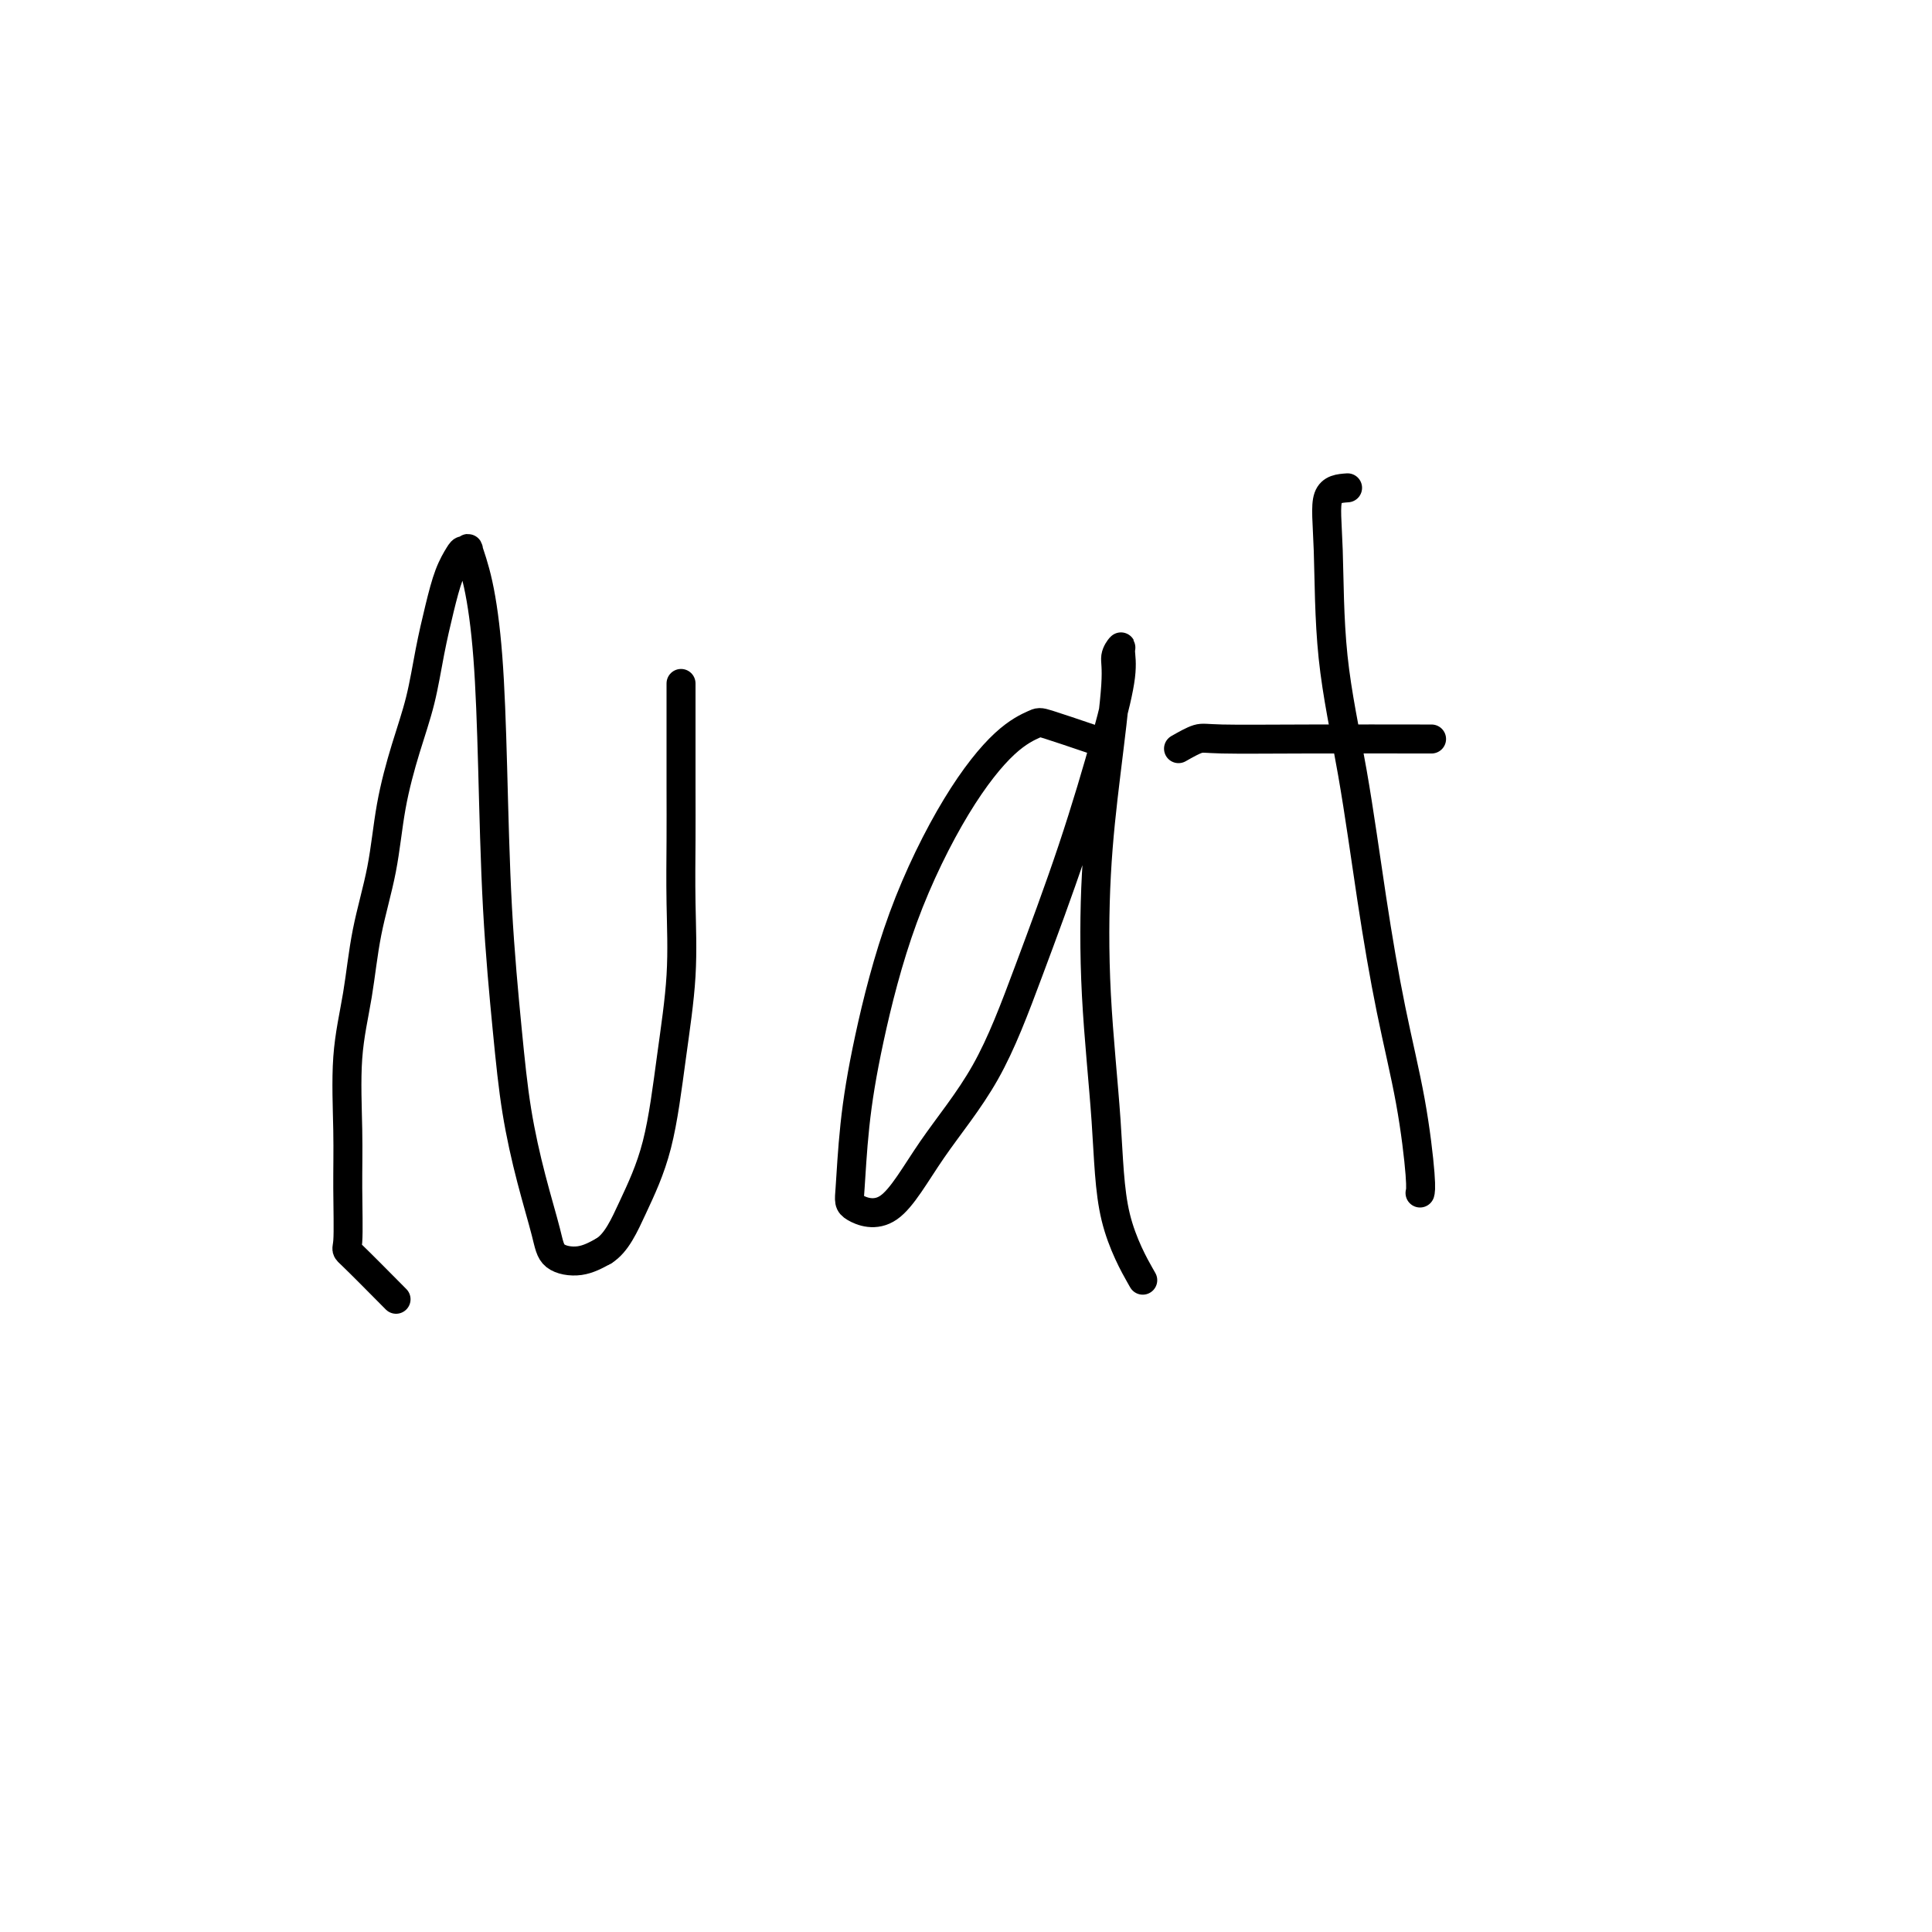
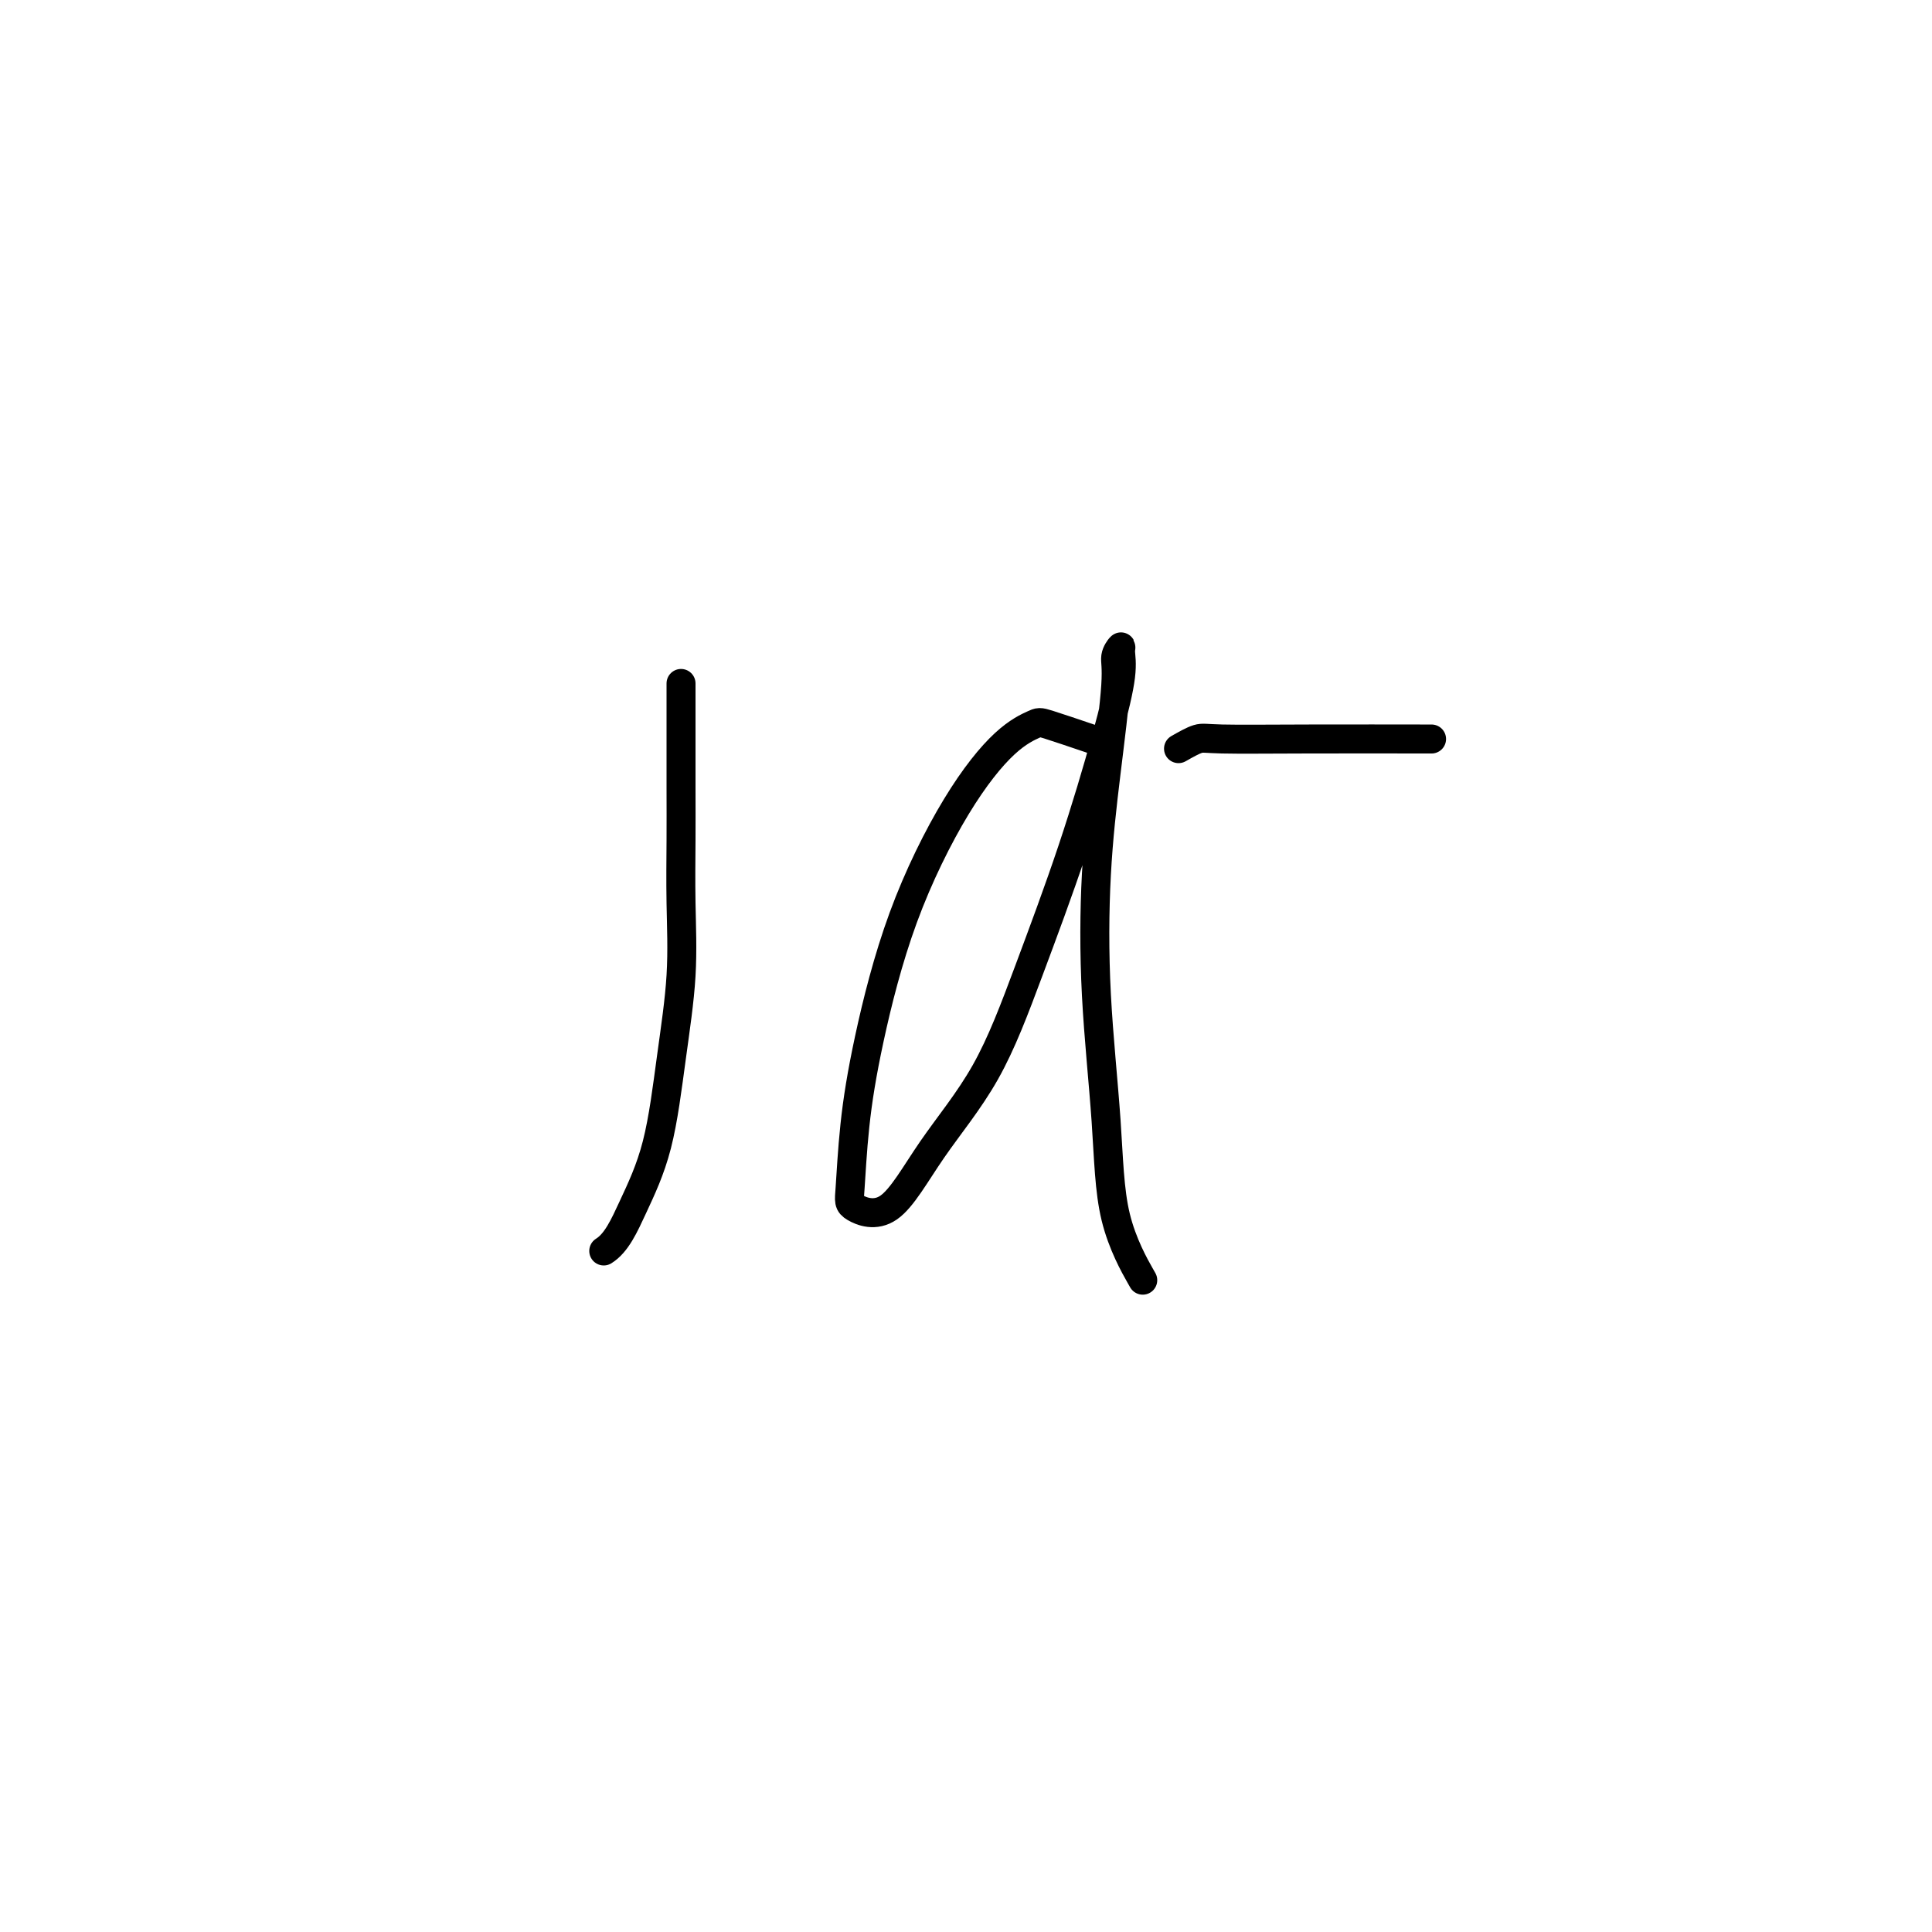
<svg xmlns="http://www.w3.org/2000/svg" viewBox="0 0 400 400" version="1.1">
  <g fill="none" stroke="#000000" stroke-width="6" stroke-linecap="round" stroke-linejoin="round">
-     <path d="M82,269c-3.692,-3.727 -7.383,-7.454 -9,-9c-1.617,-1.546 -1.159,-0.911 -1,-3c0.159,-2.089 0.019,-6.903 0,-11c-0.019,-4.097 0.082,-7.479 0,-12c-0.082,-4.521 -0.346,-10.181 0,-15c0.346,-4.819 1.303,-8.795 2,-13c0.697,-4.205 1.135,-8.637 2,-13c0.865,-4.363 2.157,-8.656 3,-13c0.843,-4.344 1.237,-8.739 2,-13c0.763,-4.261 1.895,-8.386 3,-12c1.105,-3.614 2.184,-6.716 3,-10c0.816,-3.284 1.370,-6.751 2,-10c0.630,-3.249 1.336,-6.281 2,-9c0.664,-2.719 1.287,-5.125 2,-7c0.713,-1.875 1.517,-3.219 2,-4c0.483,-0.781 0.644,-1.000 1,-1c0.356,0.000 0.908,0.220 1,0c0.092,-0.220 -0.274,-0.880 0,0c0.274,0.880 1.190,3.298 2,7c0.810,3.702 1.515,8.686 2,15c0.485,6.314 0.751,13.958 1,23c0.249,9.042 0.480,19.482 1,29c0.520,9.518 1.330,18.116 2,25c0.670,6.884 1.199,12.056 2,17c0.801,4.944 1.872,9.659 3,14c1.128,4.341 2.313,8.308 3,11c0.687,2.692 0.877,4.109 2,5c1.123,0.891 3.178,1.254 5,1c1.822,-0.254 3.411,-1.127 5,-2" />
    <path d="M125,259c2.643,-1.637 4.249,-5.229 6,-9c1.751,-3.771 3.646,-7.720 5,-13c1.354,-5.280 2.167,-11.892 3,-18c0.833,-6.108 1.687,-11.713 2,-17c0.313,-5.287 0.084,-10.254 0,-15c-0.084,-4.746 -0.022,-9.269 0,-13c0.022,-3.731 0.006,-6.670 0,-11c-0.006,-4.330 -0.002,-10.050 0,-14c0.002,-3.950 0.000,-6.128 0,-7c-0.000,-0.872 -0.000,-0.436 0,0" />
    <path d="M226,153c-3.585,-1.214 -7.170,-2.429 -9,-3c-1.830,-0.571 -1.904,-0.499 -3,0c-1.096,0.499 -3.214,1.424 -6,4c-2.786,2.576 -6.238,6.801 -10,13c-3.762,6.199 -7.833,14.370 -11,23c-3.167,8.630 -5.431,17.719 -7,25c-1.569,7.281 -2.442,12.755 -3,18c-0.558,5.245 -0.802,10.262 -1,13c-0.198,2.738 -0.349,3.197 1,4c1.349,0.803 4.200,1.949 7,0c2.800,-1.949 5.551,-6.995 9,-12c3.449,-5.005 7.597,-9.969 11,-16c3.403,-6.031 6.060,-13.128 9,-21c2.940,-7.872 6.162,-16.517 9,-25c2.838,-8.483 5.292,-16.804 7,-23c1.708,-6.196 2.669,-10.268 3,-13c0.331,-2.732 0.030,-4.124 0,-5c-0.030,-0.876 0.209,-1.238 0,-1c-0.209,0.238 -0.867,1.074 -1,2c-0.133,0.926 0.258,1.943 0,6c-0.258,4.057 -1.167,11.156 -2,18c-0.833,6.844 -1.592,13.433 -2,21c-0.408,7.567 -0.466,16.113 0,25c0.466,8.887 1.455,18.114 2,26c0.545,7.886 0.647,14.431 2,20c1.353,5.569 3.958,10.163 5,12c1.042,1.837 0.521,0.919 0,0" />
-     <path d="M279,101c-1.686,0.118 -3.372,0.235 -4,2c-0.628,1.765 -0.199,5.177 0,11c0.199,5.823 0.168,14.058 1,22c0.832,7.942 2.528,15.591 4,24c1.472,8.409 2.720,17.577 4,26c1.280,8.423 2.592,16.099 4,23c1.408,6.901 2.914,13.025 4,19c1.086,5.975 1.754,11.801 2,15c0.246,3.199 0.070,3.771 0,4c-0.070,0.229 -0.035,0.114 0,0" />
    <path d="M244,155c1.486,-0.845 2.973,-1.691 4,-2c1.027,-0.309 1.595,-0.083 5,0c3.405,0.083 9.648,0.022 18,0c8.352,-0.022 18.815,-0.006 23,0c4.185,0.006 2.093,0.003 0,0" />
  </g>
</svg>